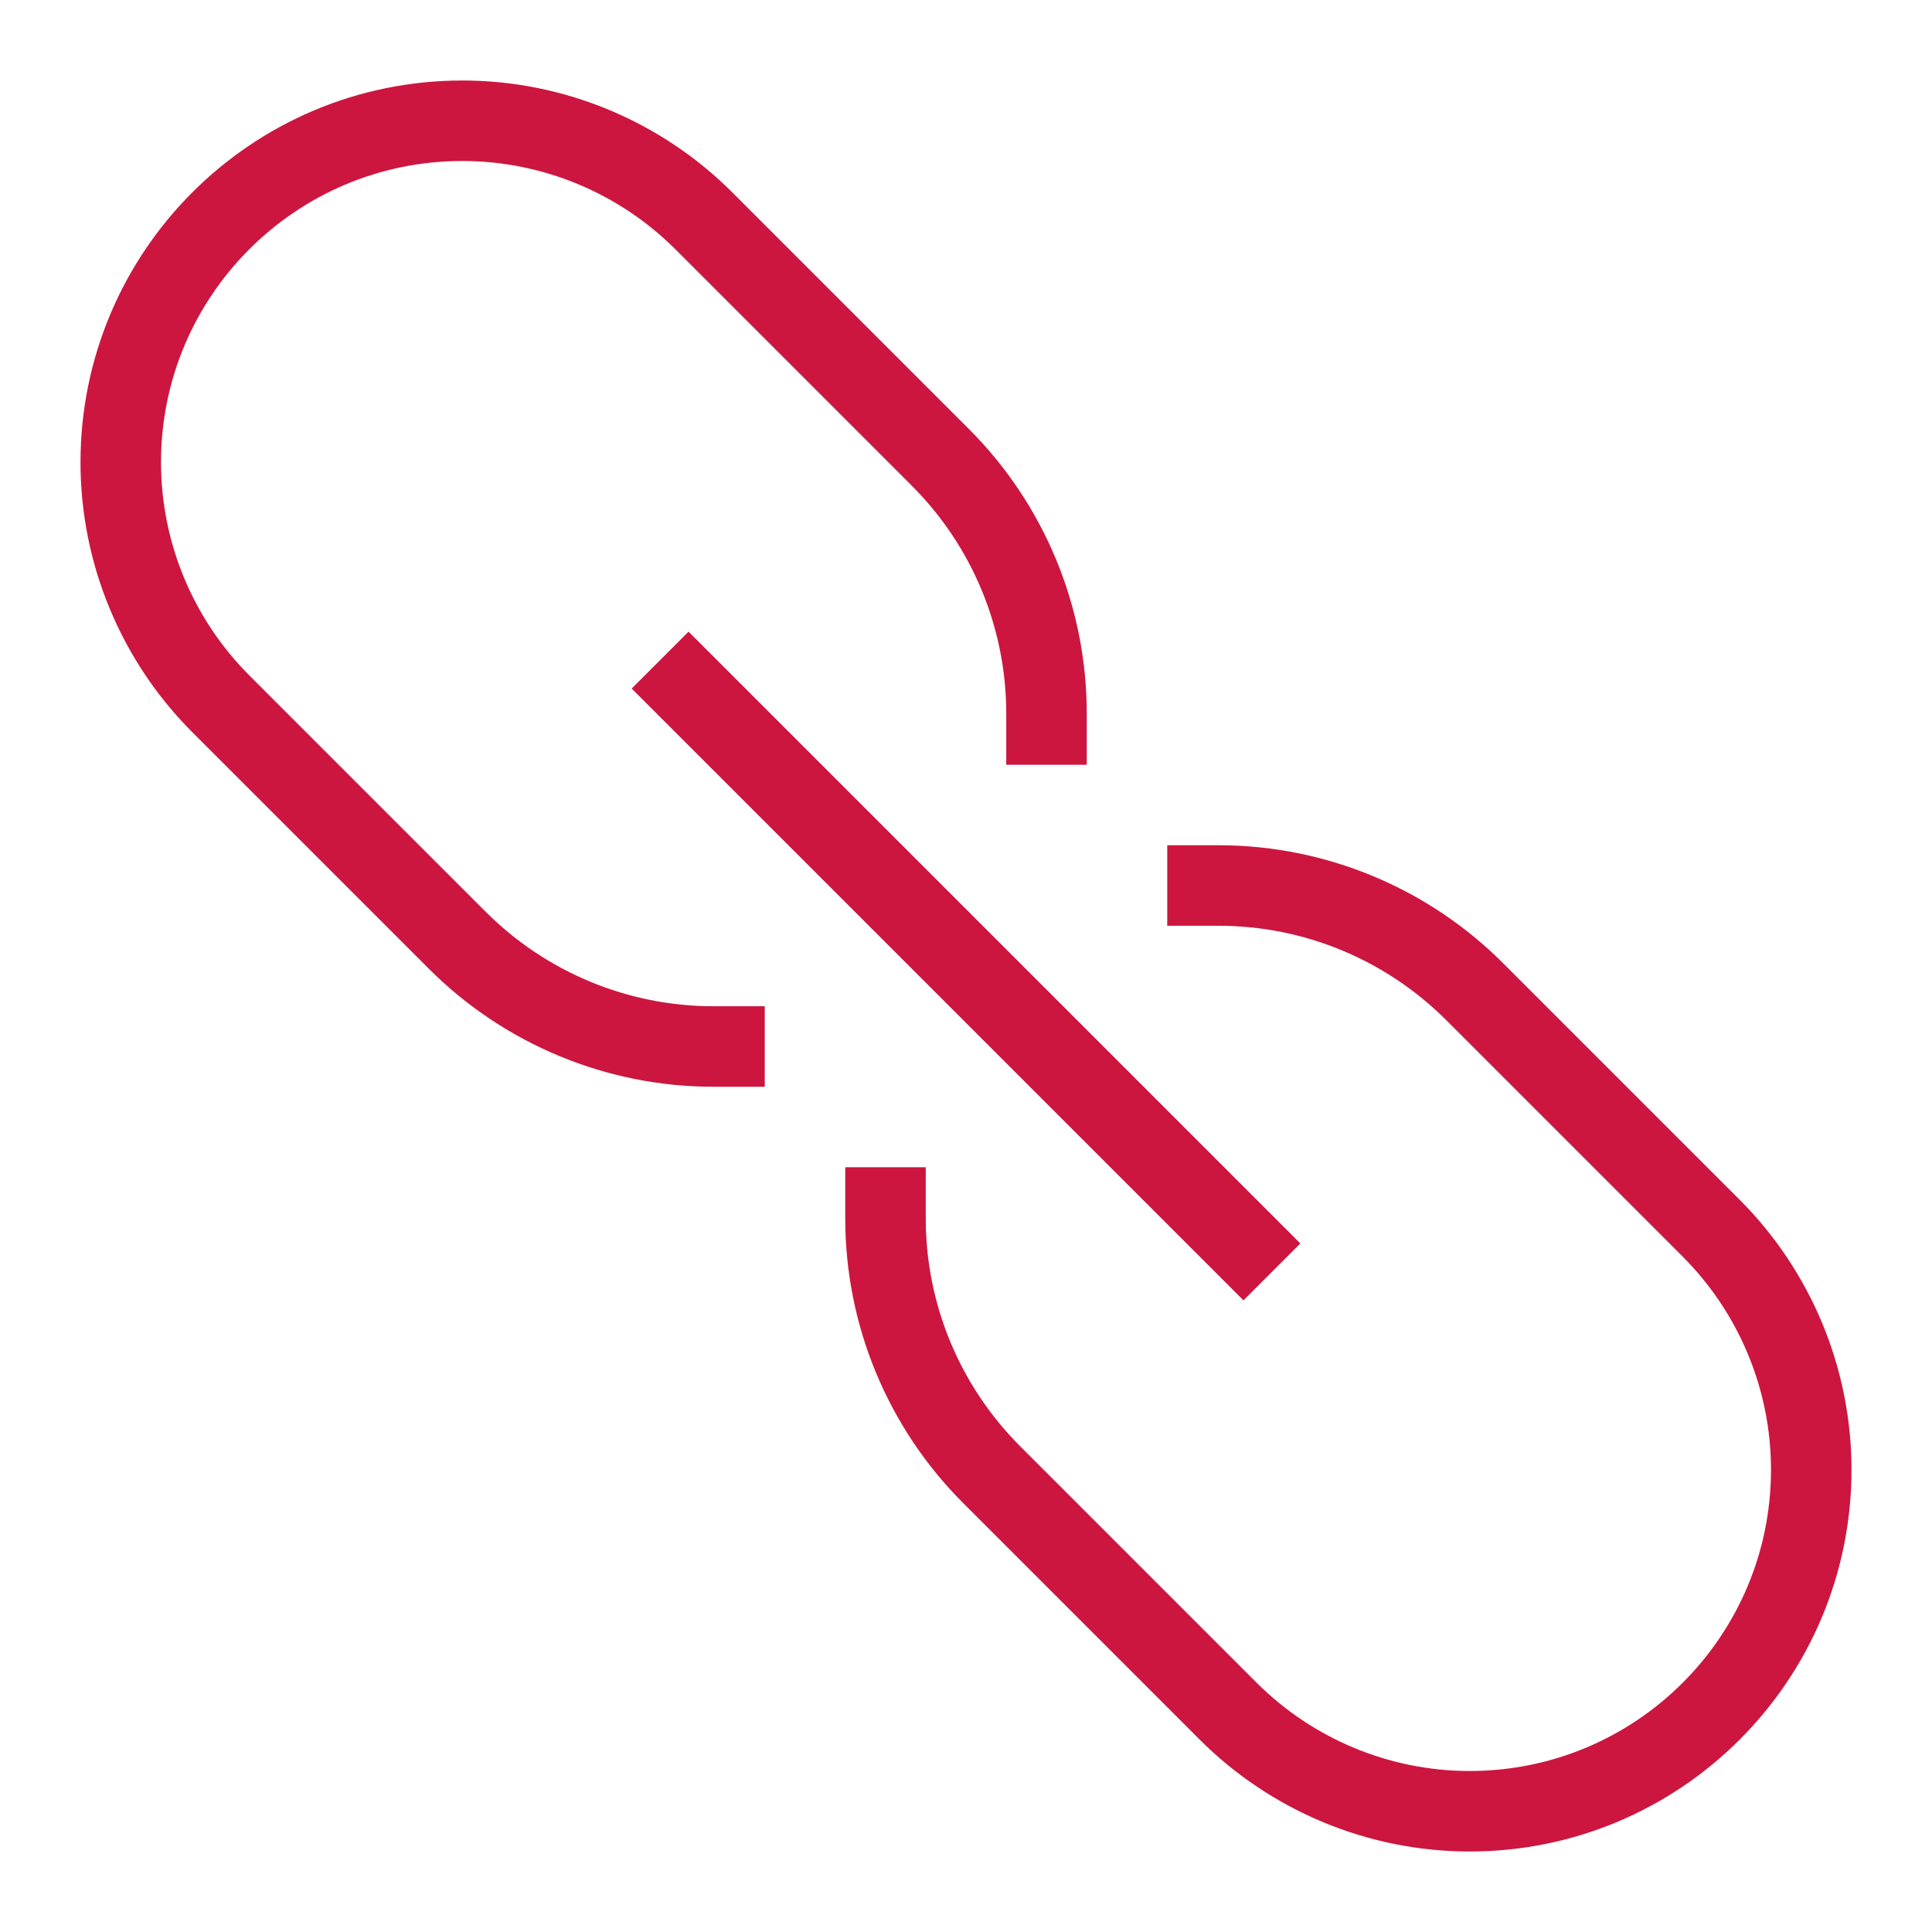
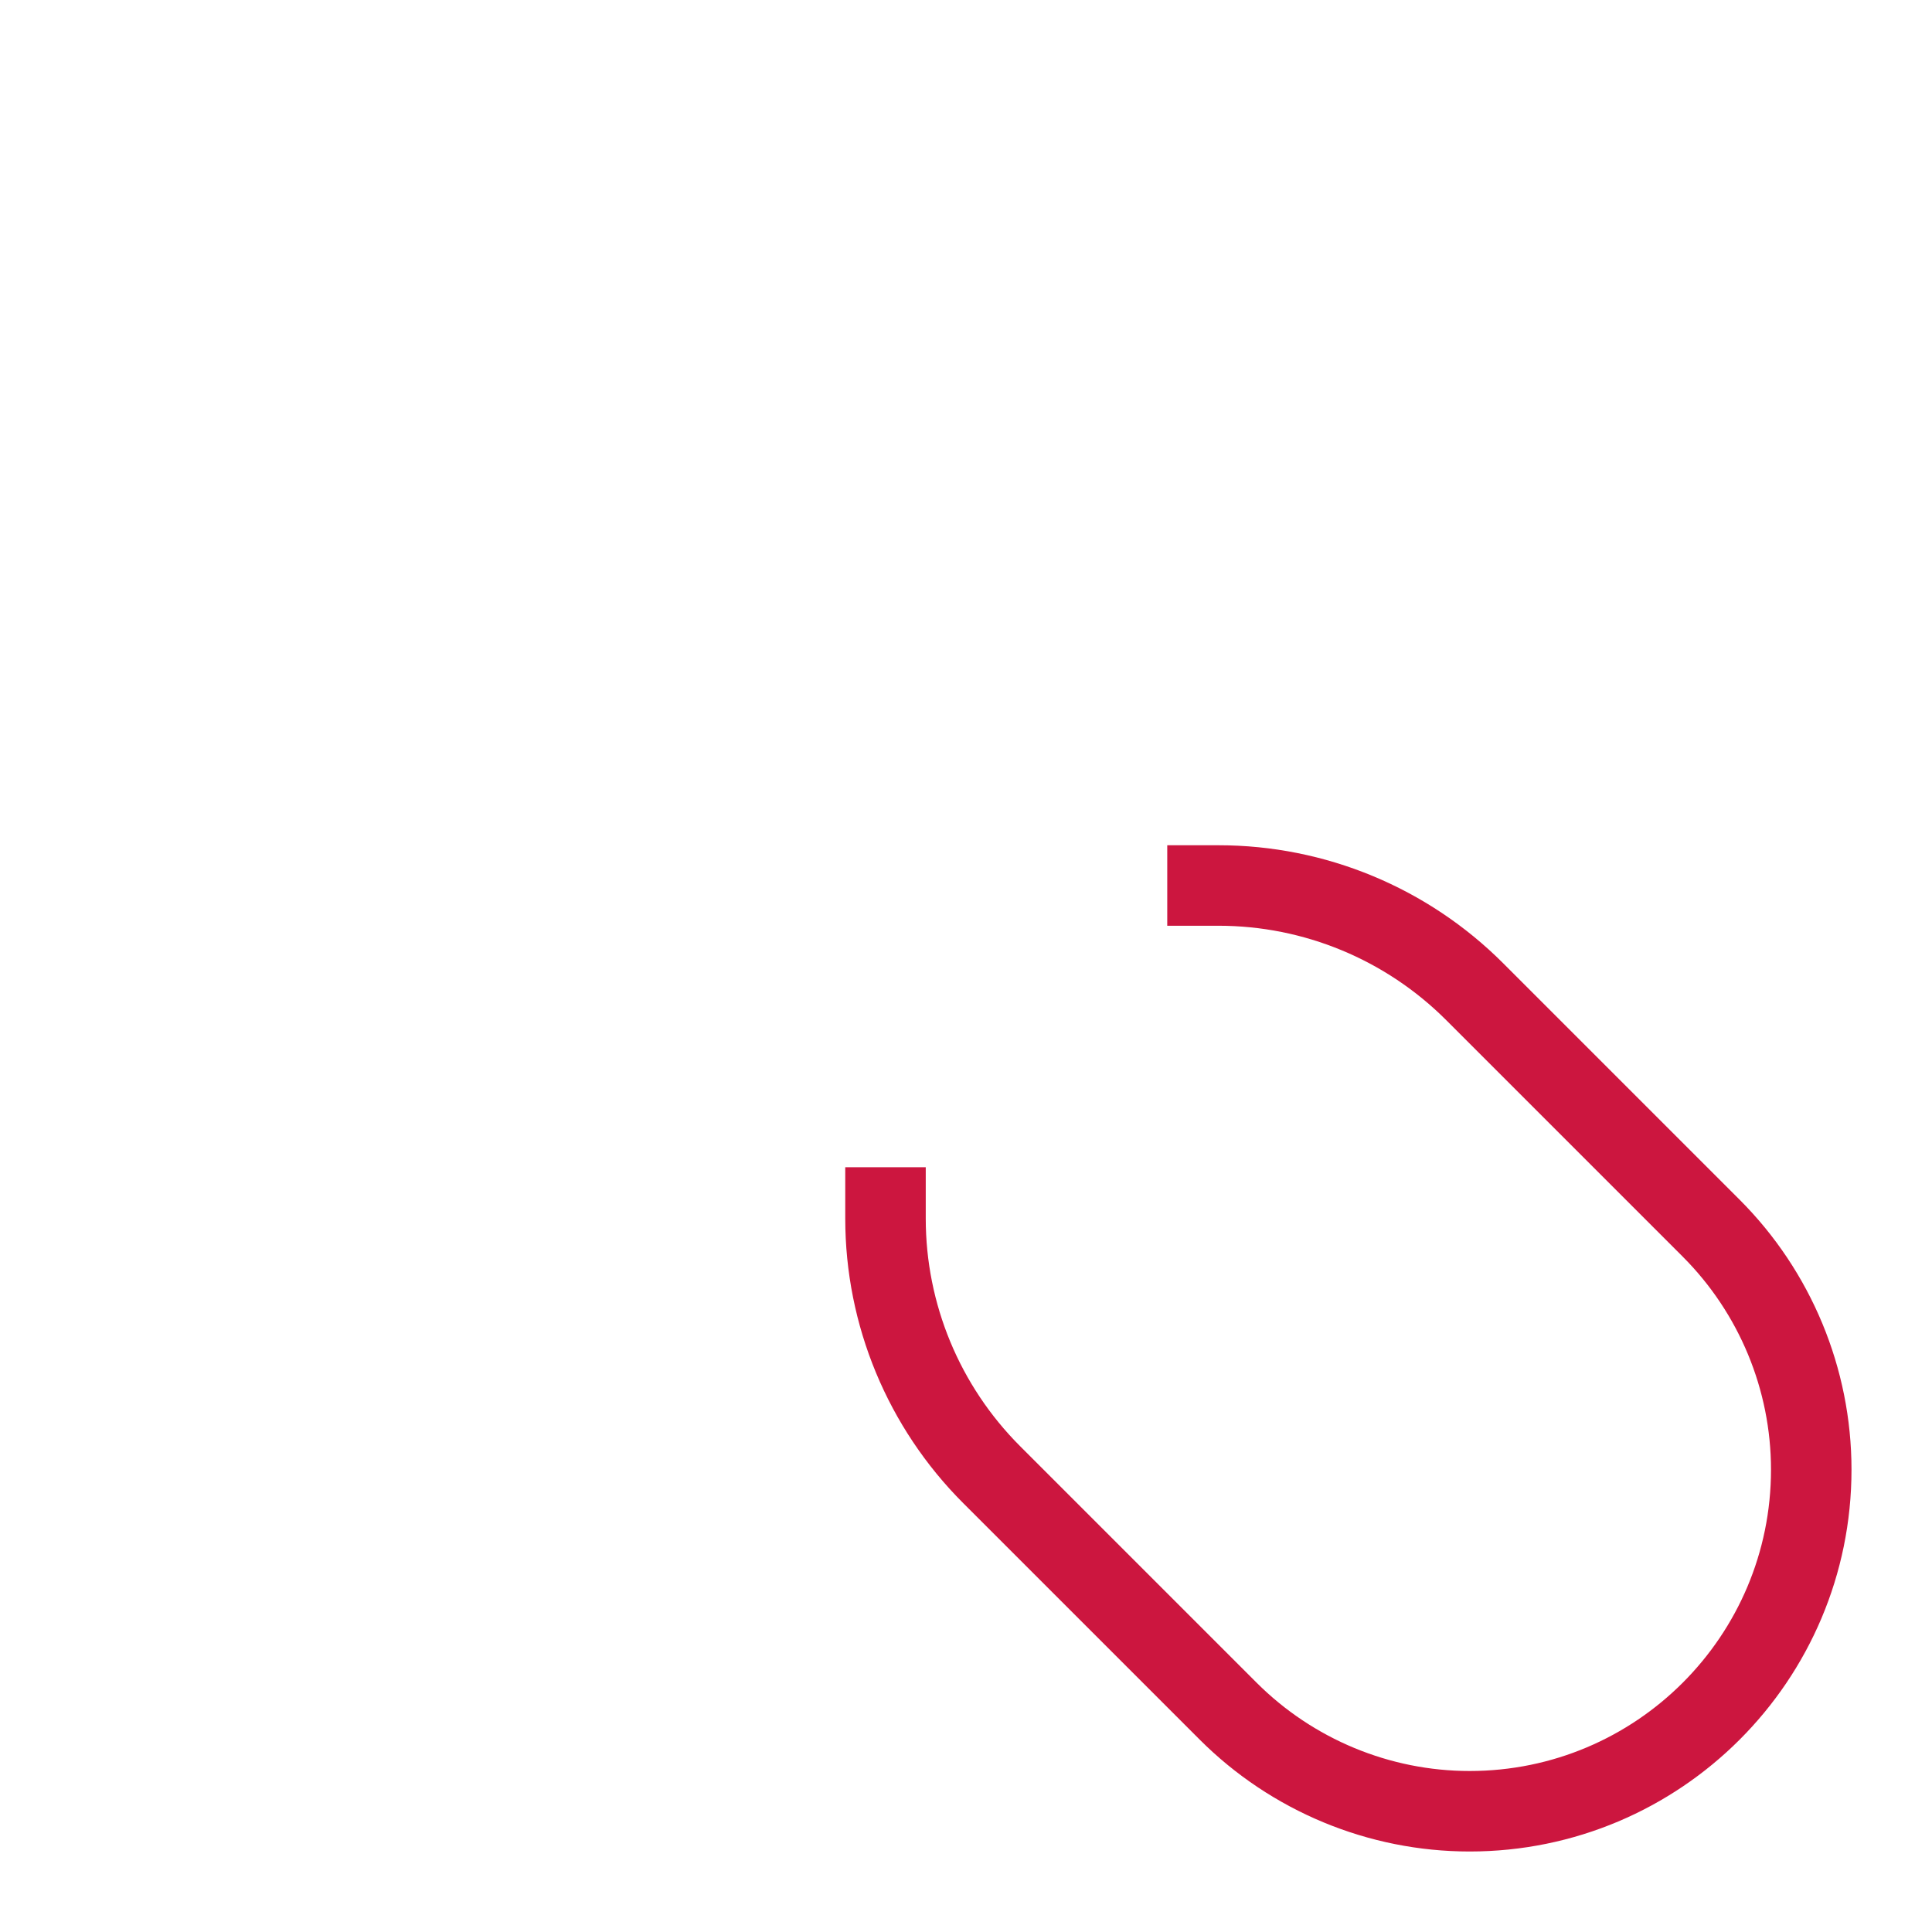
<svg xmlns="http://www.w3.org/2000/svg" width="24" height="24" viewBox="0 0 24 24" fill="none">
  <path d="M14.5 11H15.137C16.331 11 17.475 11.475 18.319 12.319L21.256 15.256C22.05 16.05 22.5 17.131 22.5 18.256C22.5 20.6 20.6 22.5 18.256 22.5C17.131 22.5 16.05 22.05 15.256 21.256L12.319 18.319C11.475 17.475 11 16.331 11 15.137V14.5" stroke="#CC163F" stroke-miterlimit="10" />
-   <path d="M13 9.5V8.863C13 7.669 12.525 6.525 11.681 5.681L8.744 2.744C7.95 1.95 6.869 1.5 5.744 1.5C3.4 1.5 1.5 3.4 1.5 5.744C1.5 6.869 1.95 7.95 2.744 8.744L5.681 11.681C6.525 12.525 7.669 13 8.862 13H9.5" stroke="#CC163F" stroke-miterlimit="10" />
-   <path d="M15.8 15.8L8.2 8.2" stroke="#CC163F" stroke-miterlimit="10" />
</svg>